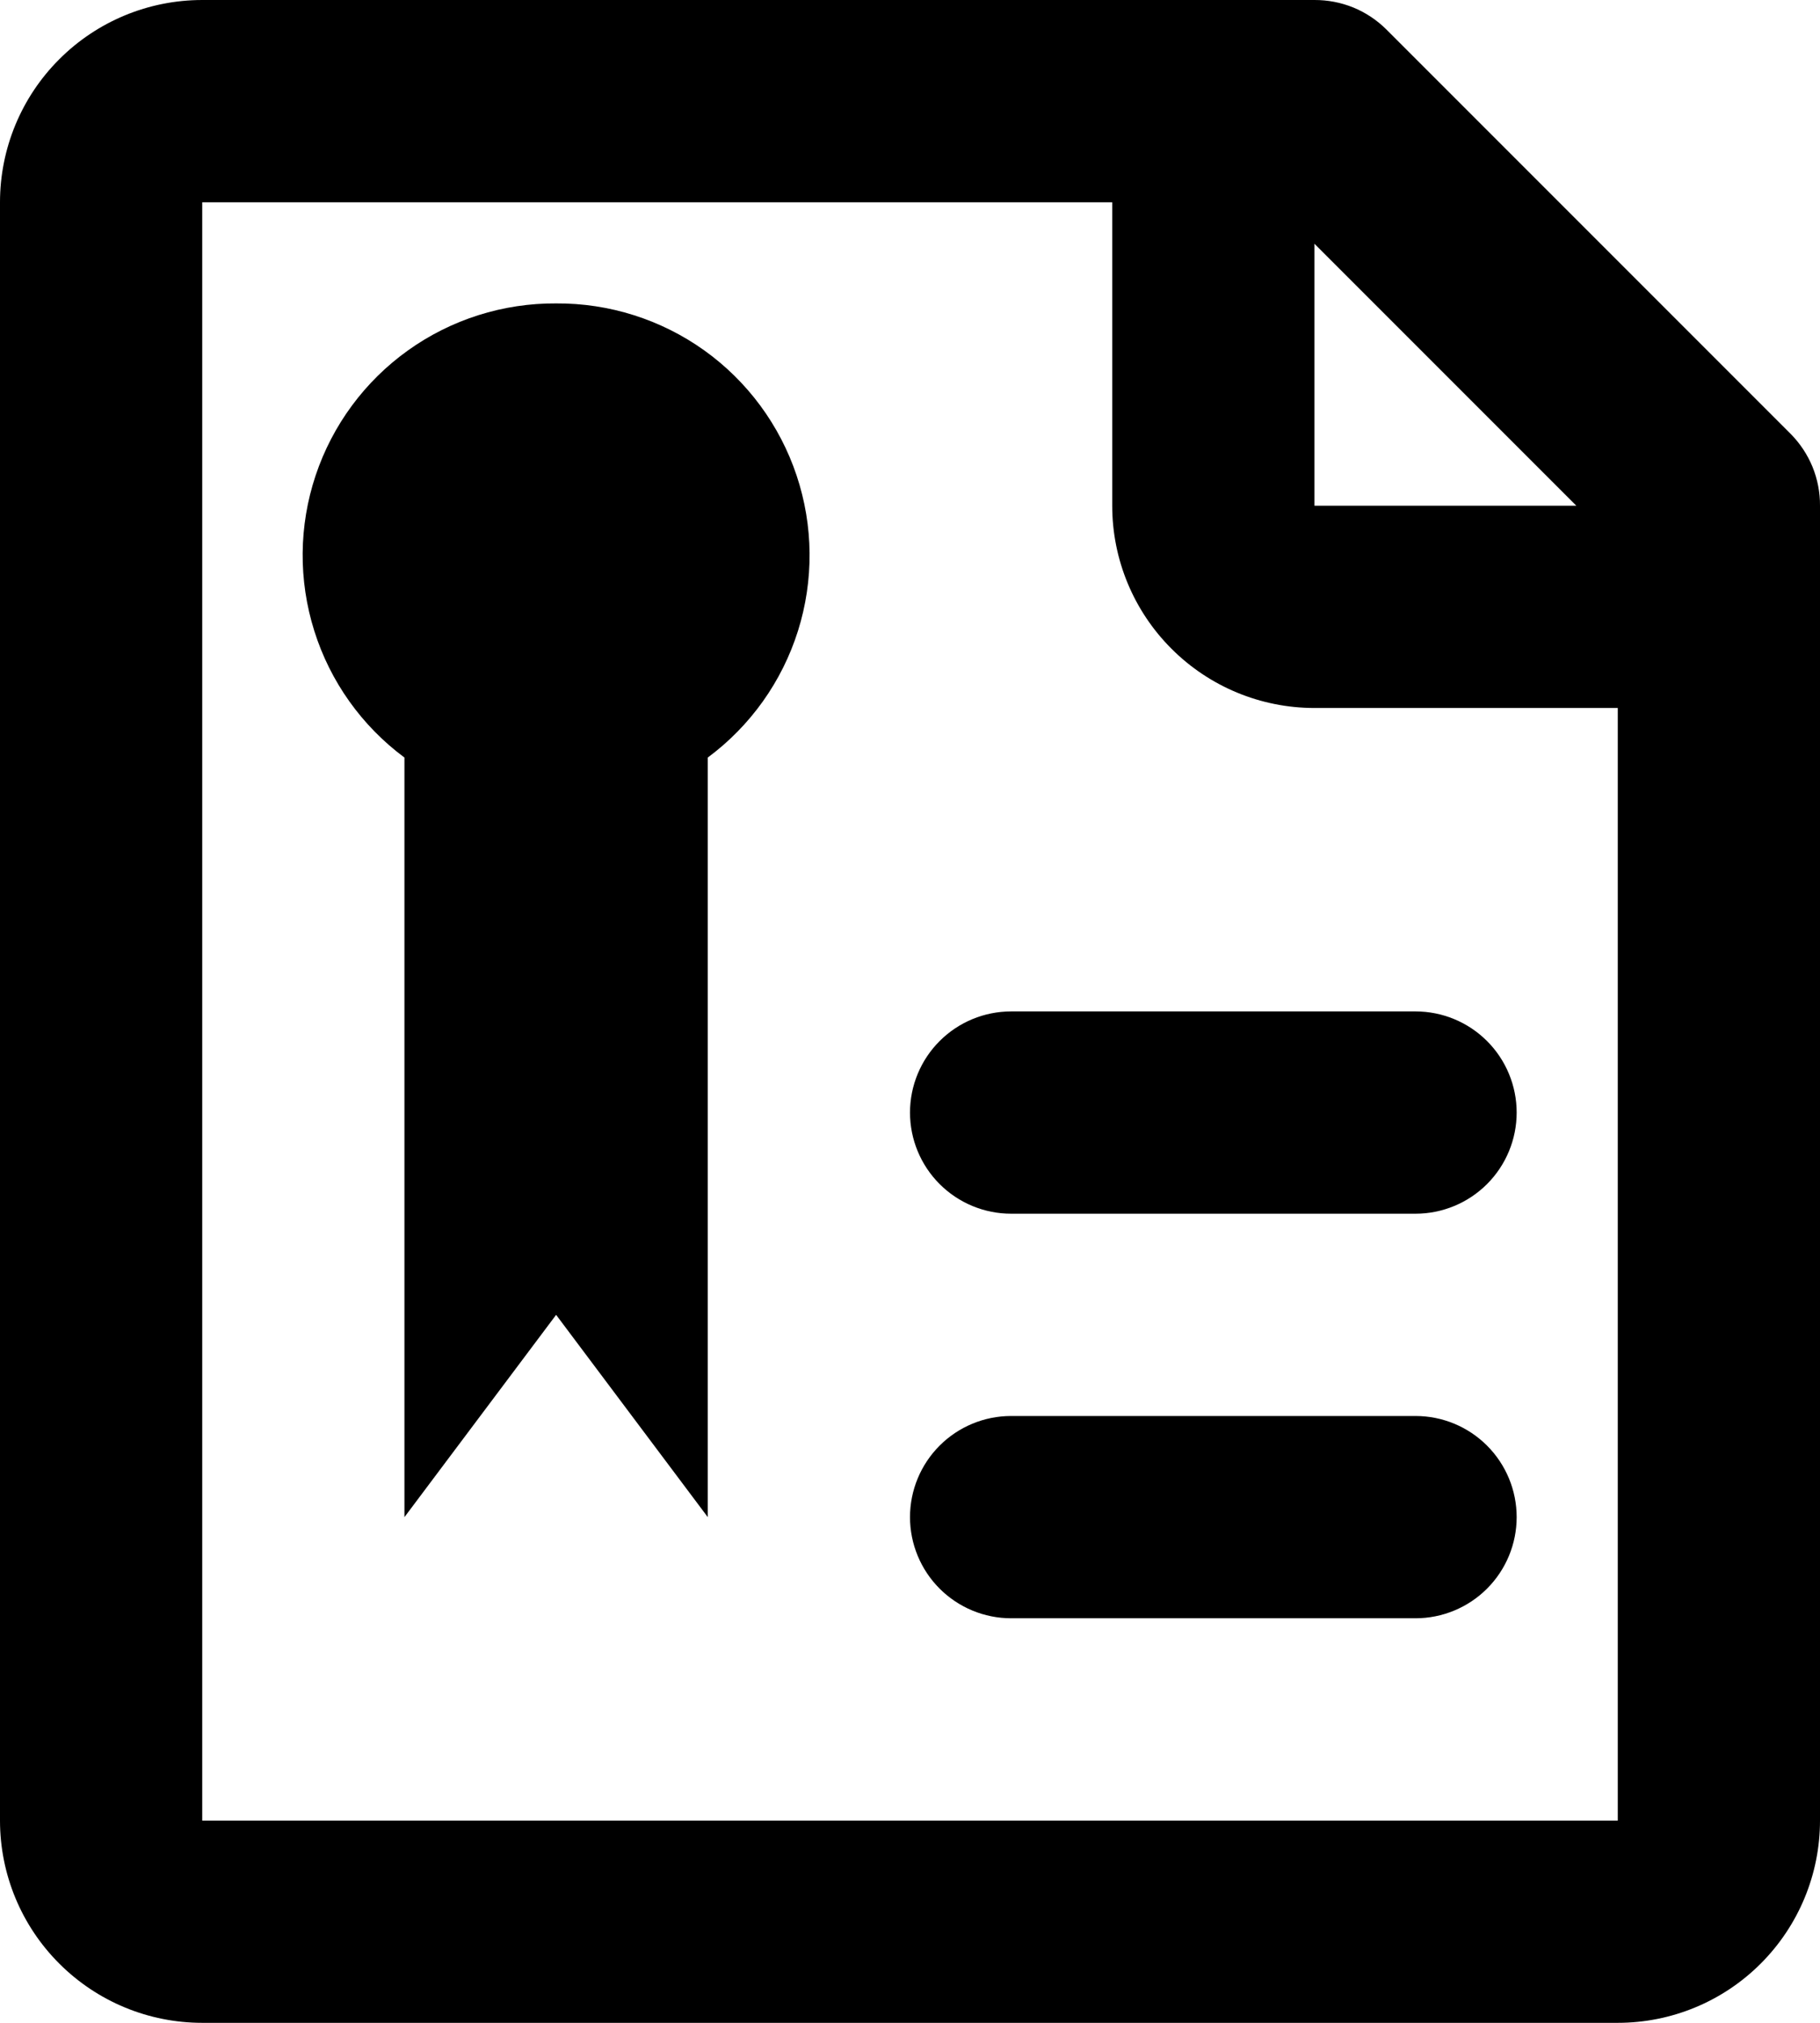
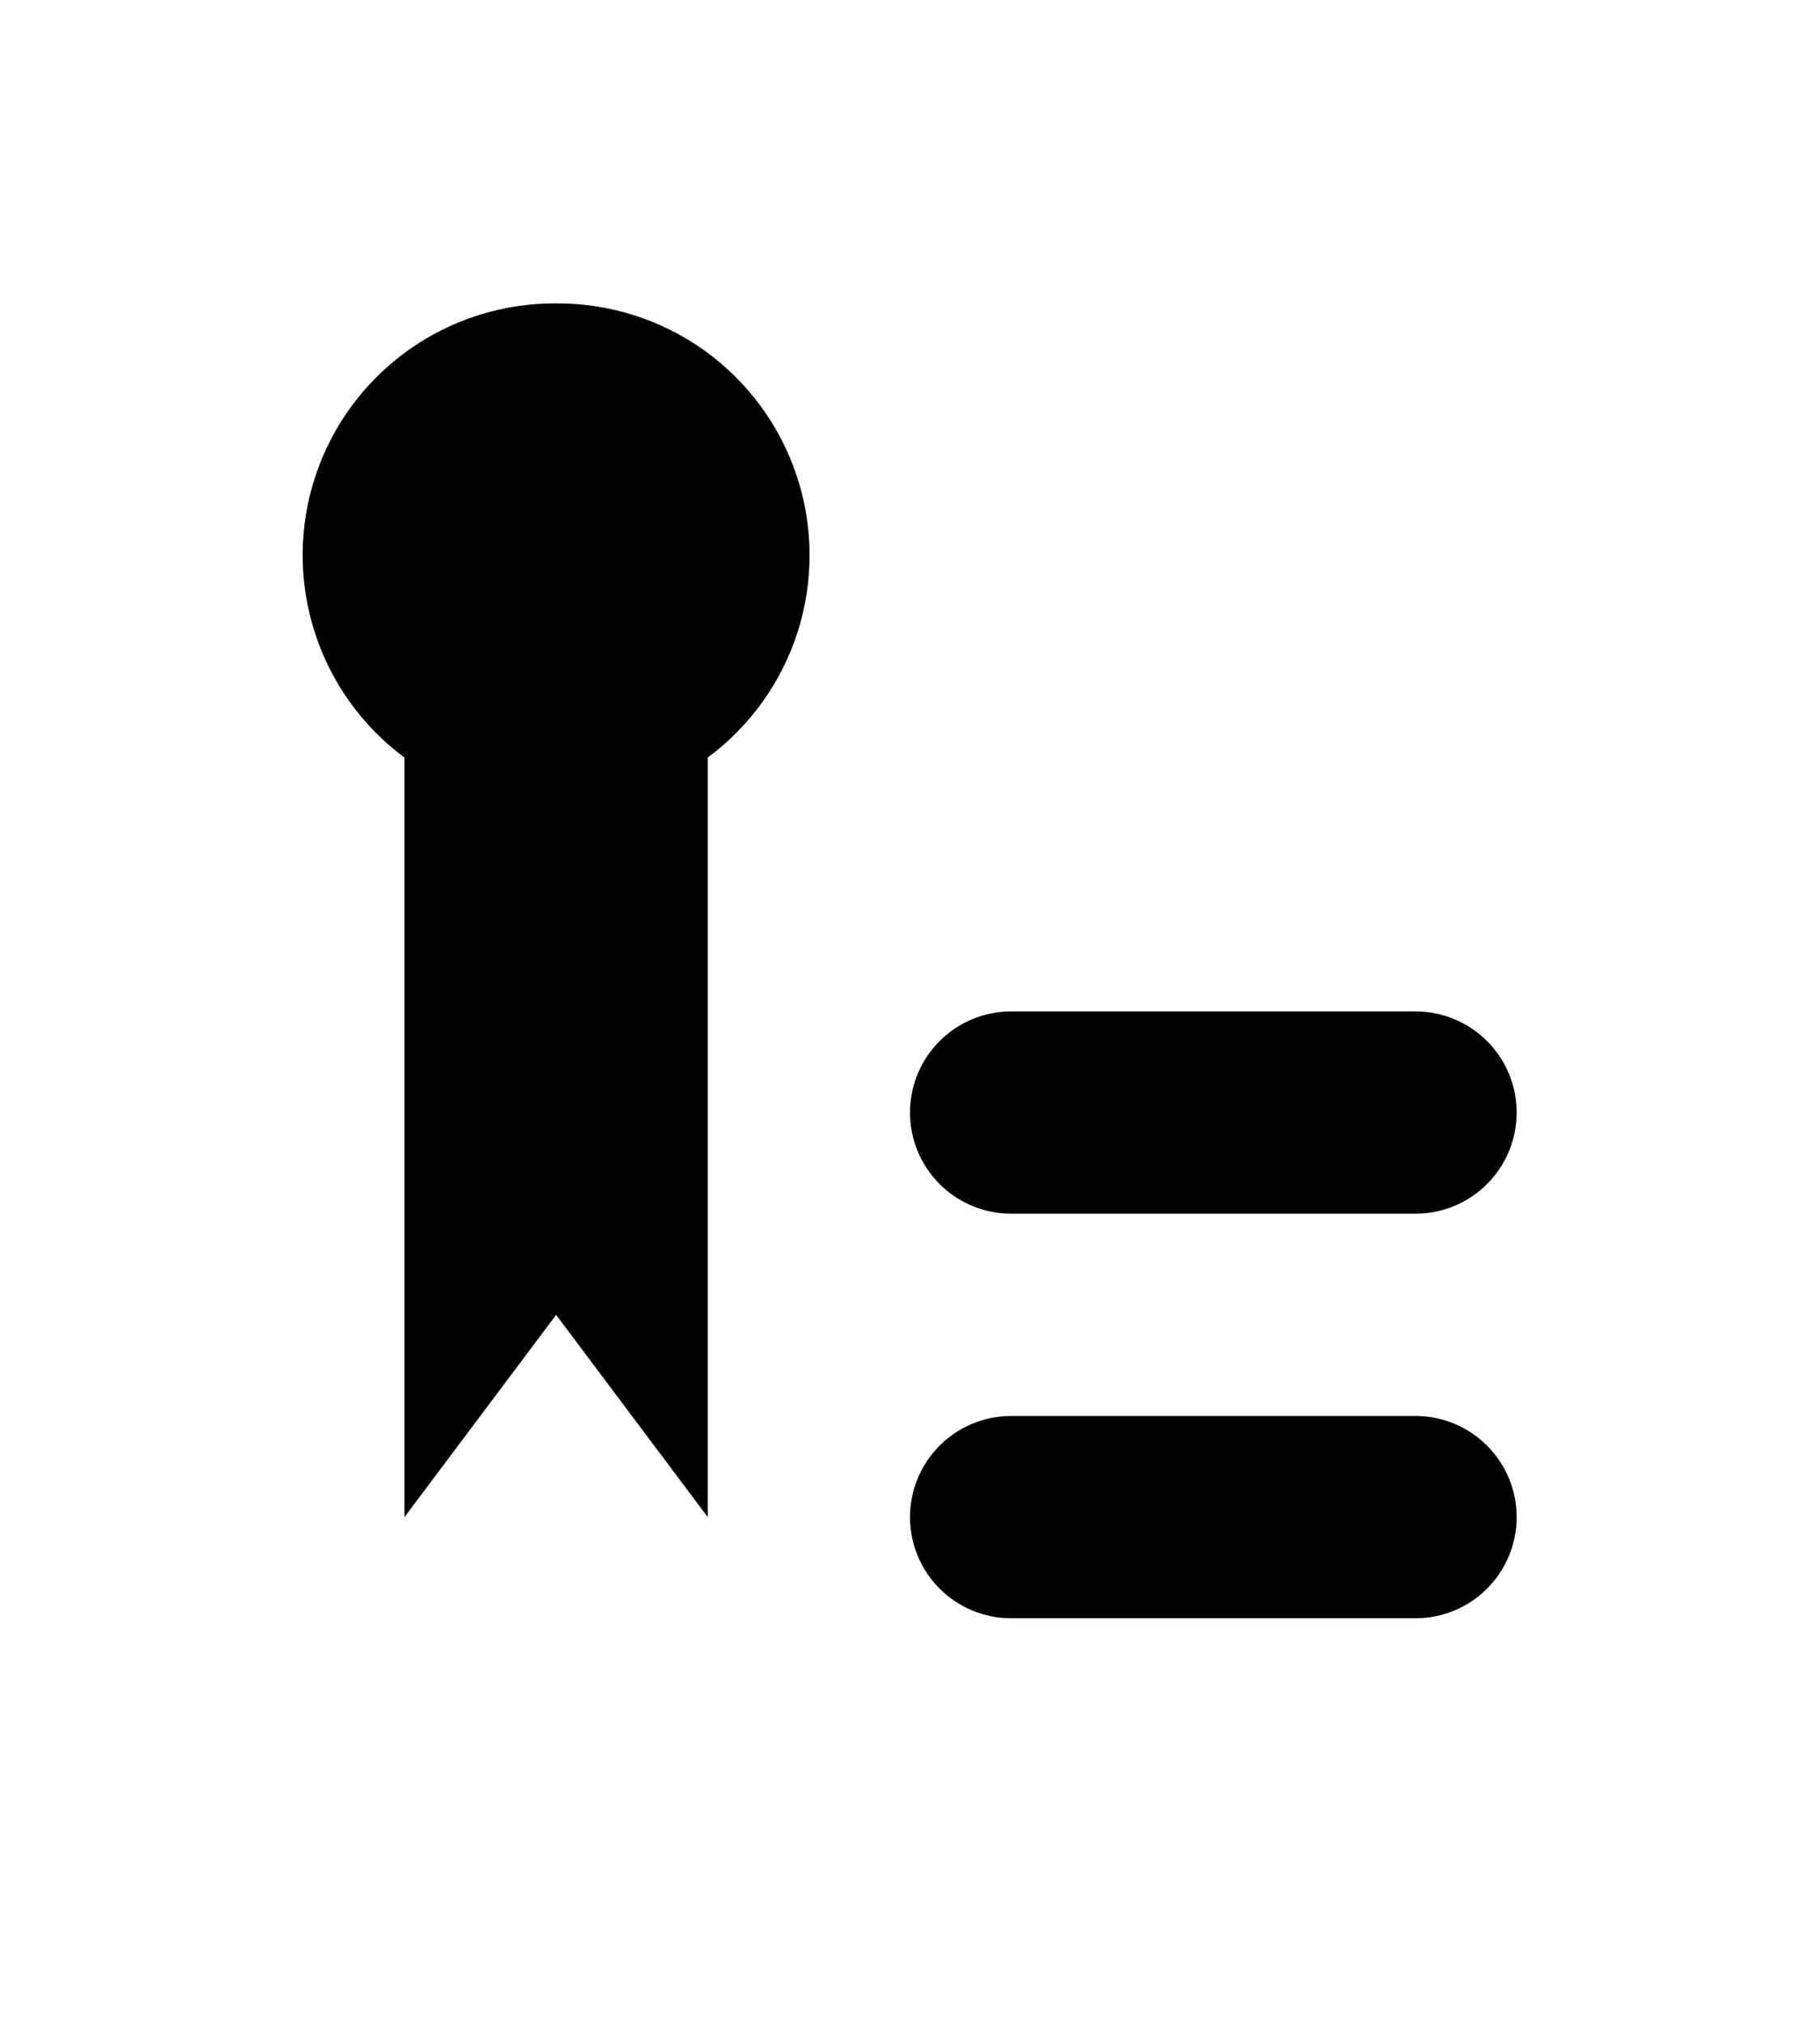
<svg xmlns="http://www.w3.org/2000/svg" width="36" height="40" viewBox="0 0 36 40" fill="none">
-   <path d="M35.42 8.58L27.42 0.58C27.233 0.395 27.012 0.248 26.768 0.148C26.524 0.049 26.263 -0.001 26 3.34286e-05H4C2.939 3.3439e-05 1.922 0.421 1.172 1.172C0.421 1.922 0 2.939 0 4V36C0 37.061 0.421 38.078 1.172 38.828C1.922 39.579 2.939 40 4 40H32C33.061 40 34.078 39.579 34.828 38.828C35.578 38.078 36 37.061 36 36V10C36.002 9.737 35.951 9.476 35.852 9.232C35.752 8.989 35.605 8.767 35.42 8.58ZM31.18 10H26V4.82L31.18 10ZM4 36V4H22V10C22 11.061 22.421 12.078 23.172 12.828C23.922 13.579 24.939 14 26 14H32V36H4Z" fill="black" />
  <path d="M11 6C9.95 5.993 8.924 6.318 8.07 6.929C7.215 7.54 6.576 8.406 6.243 9.402C5.91 10.398 5.901 11.474 6.217 12.476C6.532 13.478 7.156 14.354 8 14.98V30L11 26L14 30V14.98C14.844 14.354 15.468 13.478 15.784 12.476C16.099 11.474 16.09 10.398 15.757 9.402C15.424 8.406 14.785 7.54 13.931 6.929C13.076 6.318 12.05 5.993 11 6ZM20 24H28C28.53 24 29.039 23.789 29.414 23.414C29.789 23.039 30 22.53 30 22C30 21.47 29.789 20.961 29.414 20.586C29.039 20.211 28.53 20 28 20H20C19.47 20 18.961 20.211 18.586 20.586C18.211 20.961 18 21.47 18 22C18 22.53 18.211 23.039 18.586 23.414C18.961 23.789 19.47 24 20 24ZM28 28H20C19.47 28 18.961 28.211 18.586 28.586C18.211 28.961 18 29.47 18 30C18 30.53 18.211 31.039 18.586 31.414C18.961 31.789 19.47 32 20 32H28C28.53 32 29.039 31.789 29.414 31.414C29.789 31.039 30 30.53 30 30C30 29.47 29.789 28.961 29.414 28.586C29.039 28.211 28.53 28 28 28Z" fill="black" />
</svg>